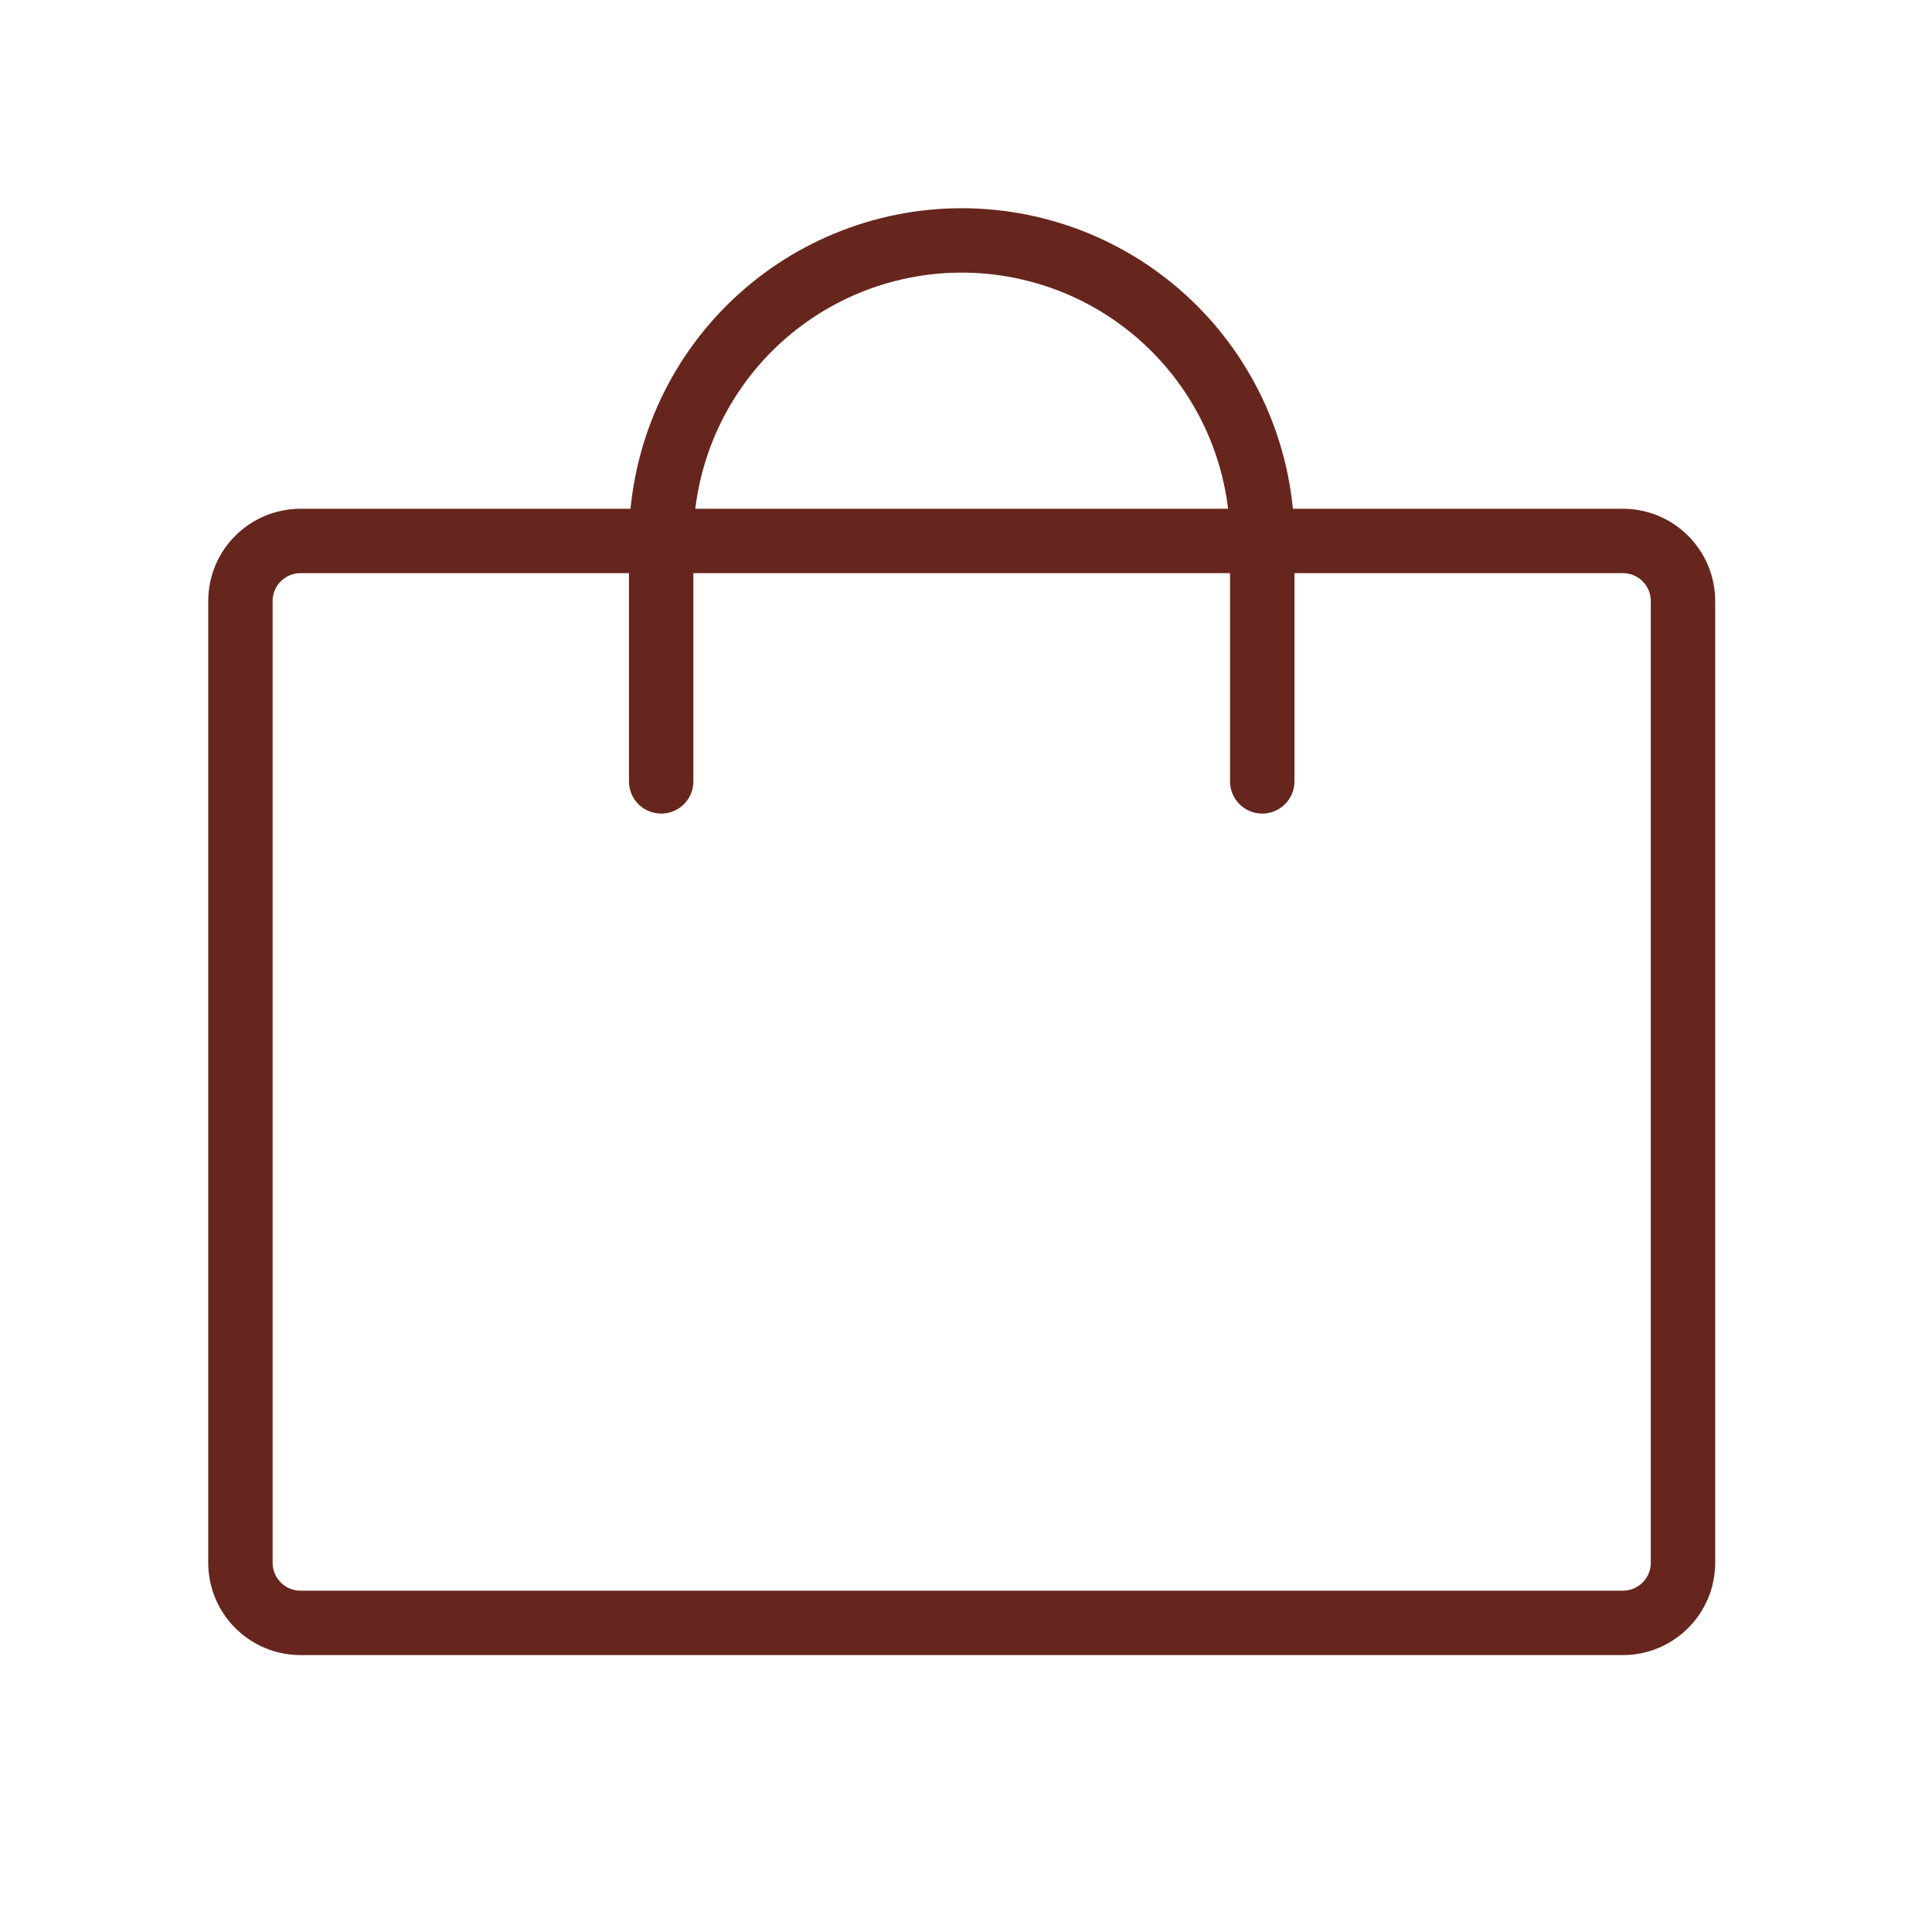
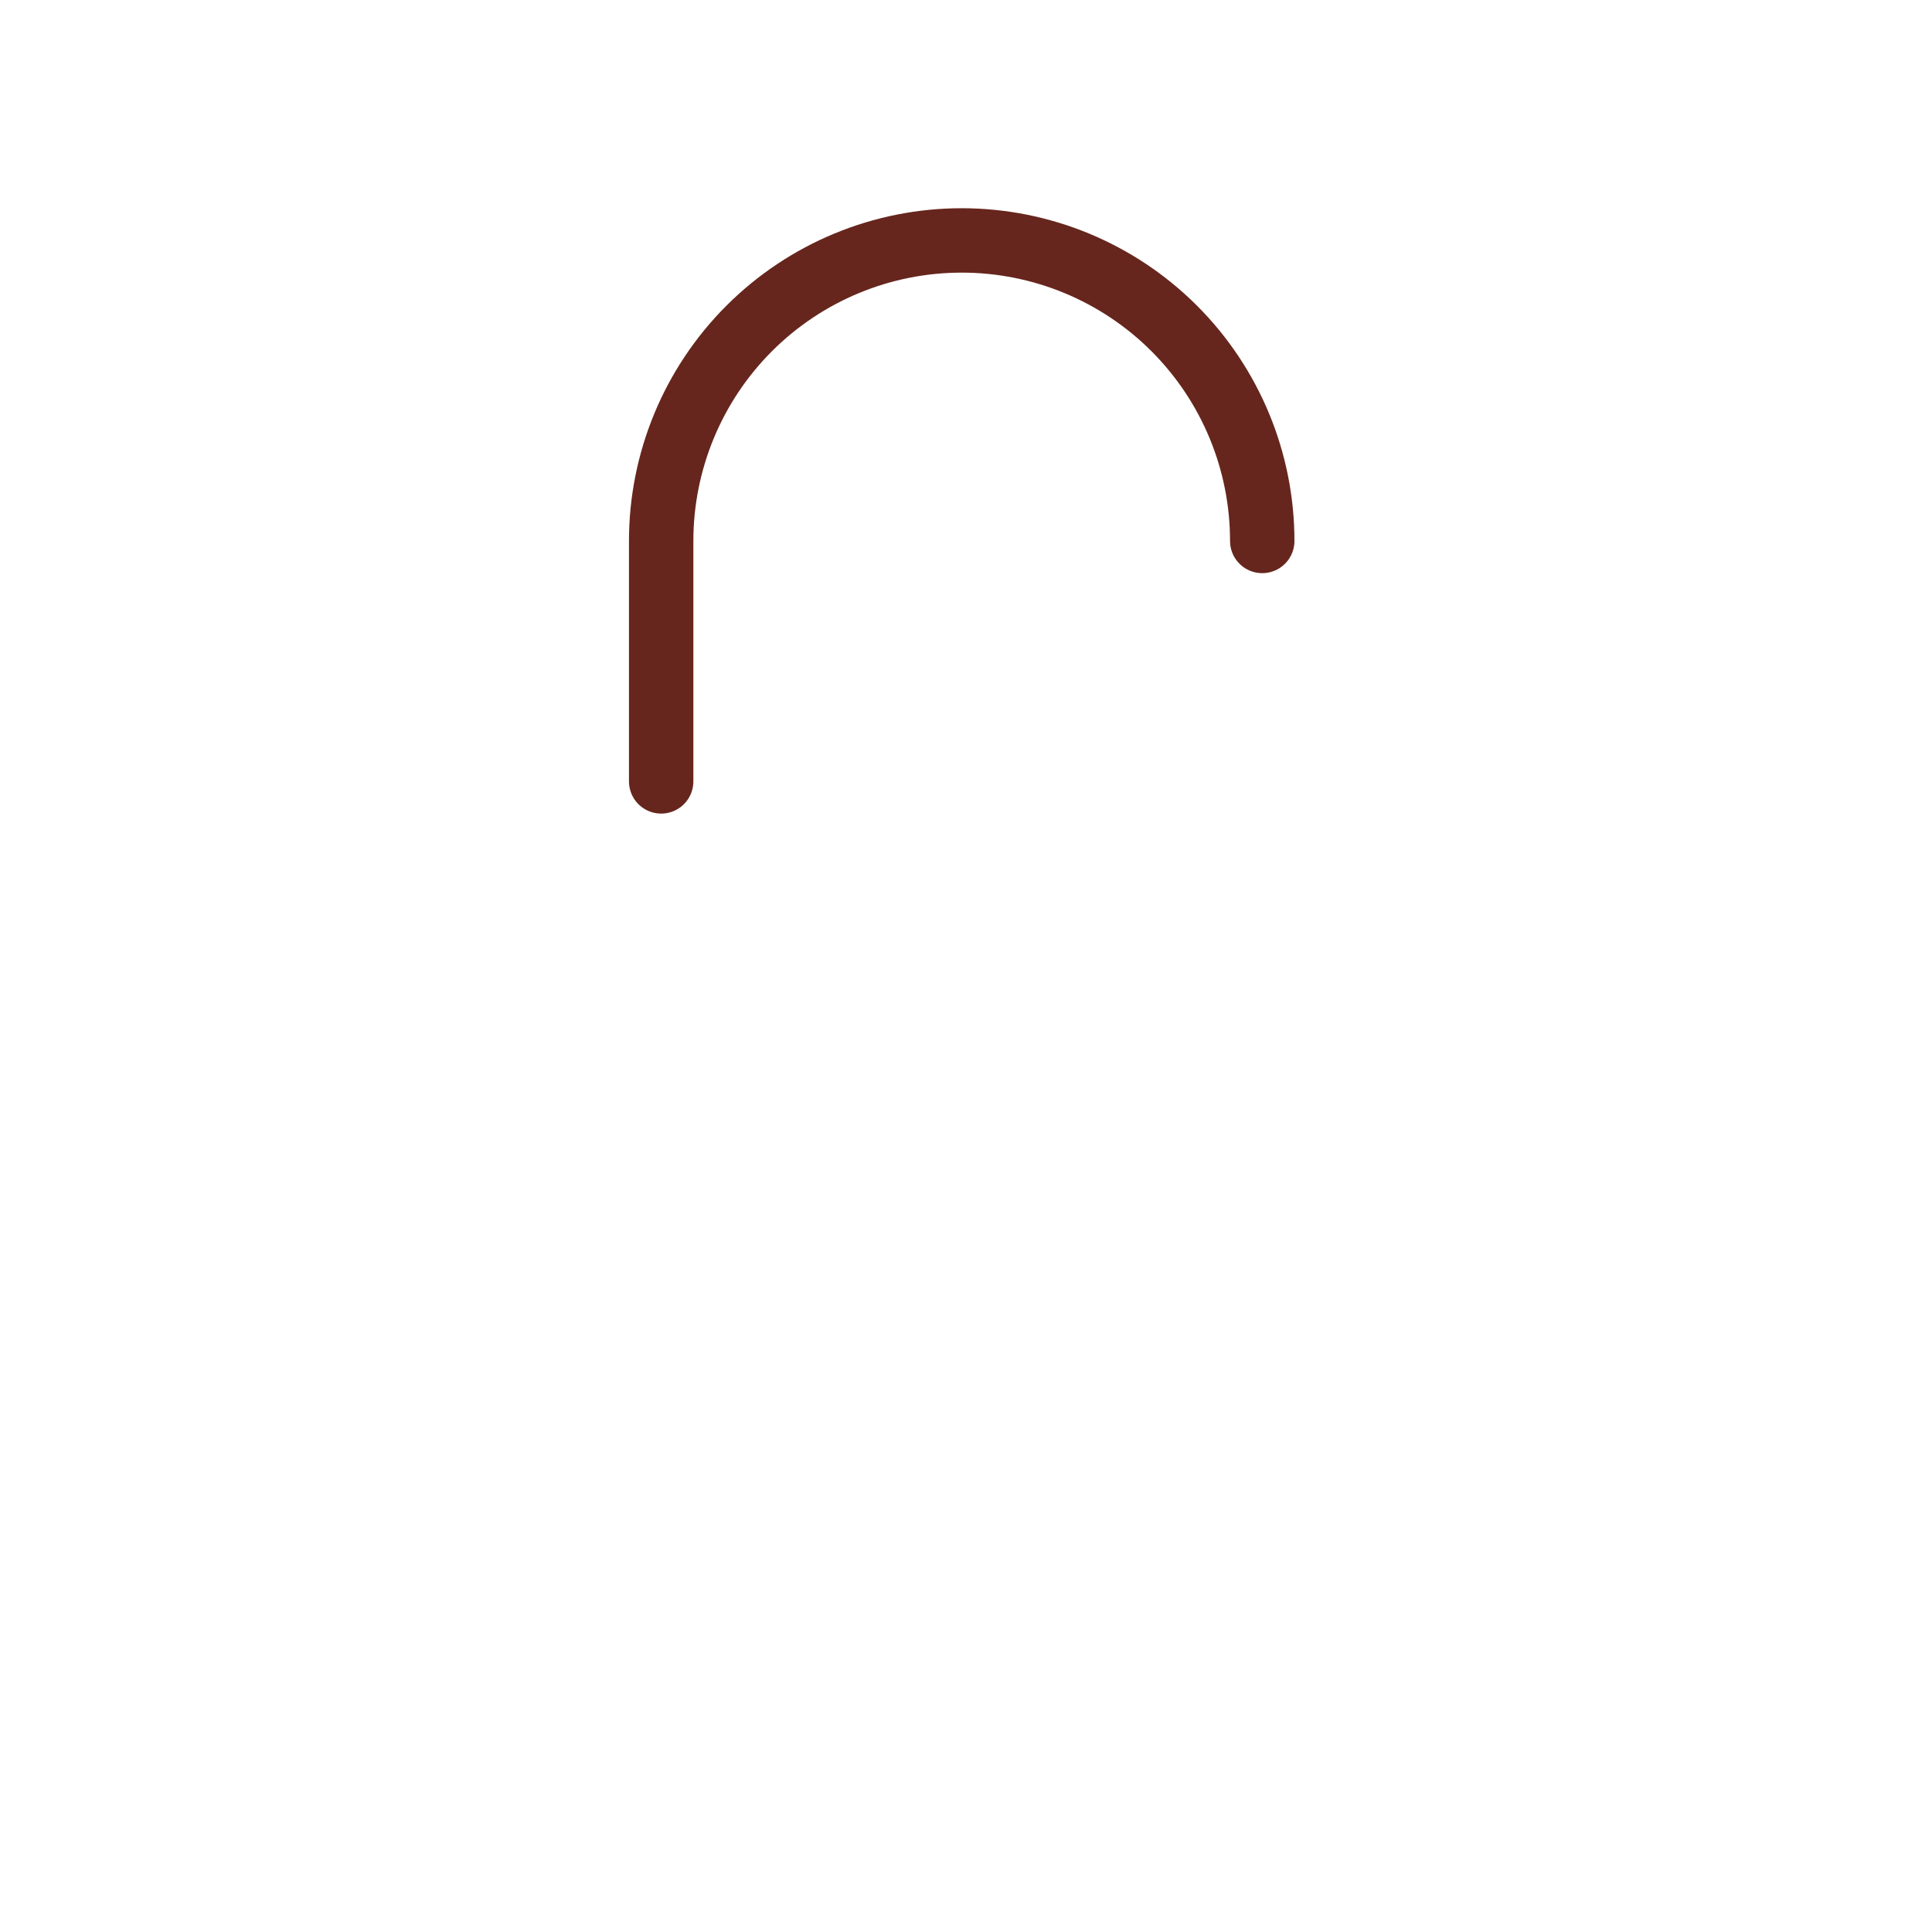
<svg xmlns="http://www.w3.org/2000/svg" width="45" height="45" viewBox="0 0 45 45" fill="none">
-   <path d="M37.8 12.6H7C6.227 12.6 5.6 13.227 5.6 14V36.4C5.6 37.173 6.227 37.8 7 37.8H37.8C38.573 37.8 39.2 37.173 39.2 36.4V14C39.2 13.227 38.573 12.6 37.8 12.6Z" stroke="#66261D" stroke-width="1.5" stroke-linecap="round" stroke-linejoin="round" />
-   <path d="M15.4 18.2V12.6C15.4 10.743 16.137 8.963 17.45 7.65C18.763 6.337 20.544 5.6 22.4 5.6C24.256 5.6 26.037 6.337 27.35 7.65C28.663 8.963 29.4 10.743 29.4 12.6V18.2" stroke="#66261D" stroke-width="1.5" stroke-linecap="round" stroke-linejoin="round" />
+   <path d="M15.4 18.2V12.6C15.4 10.743 16.137 8.963 17.45 7.65C18.763 6.337 20.544 5.6 22.4 5.6C24.256 5.6 26.037 6.337 27.35 7.65C28.663 8.963 29.4 10.743 29.4 12.6" stroke="#66261D" stroke-width="1.5" stroke-linecap="round" stroke-linejoin="round" />
</svg>